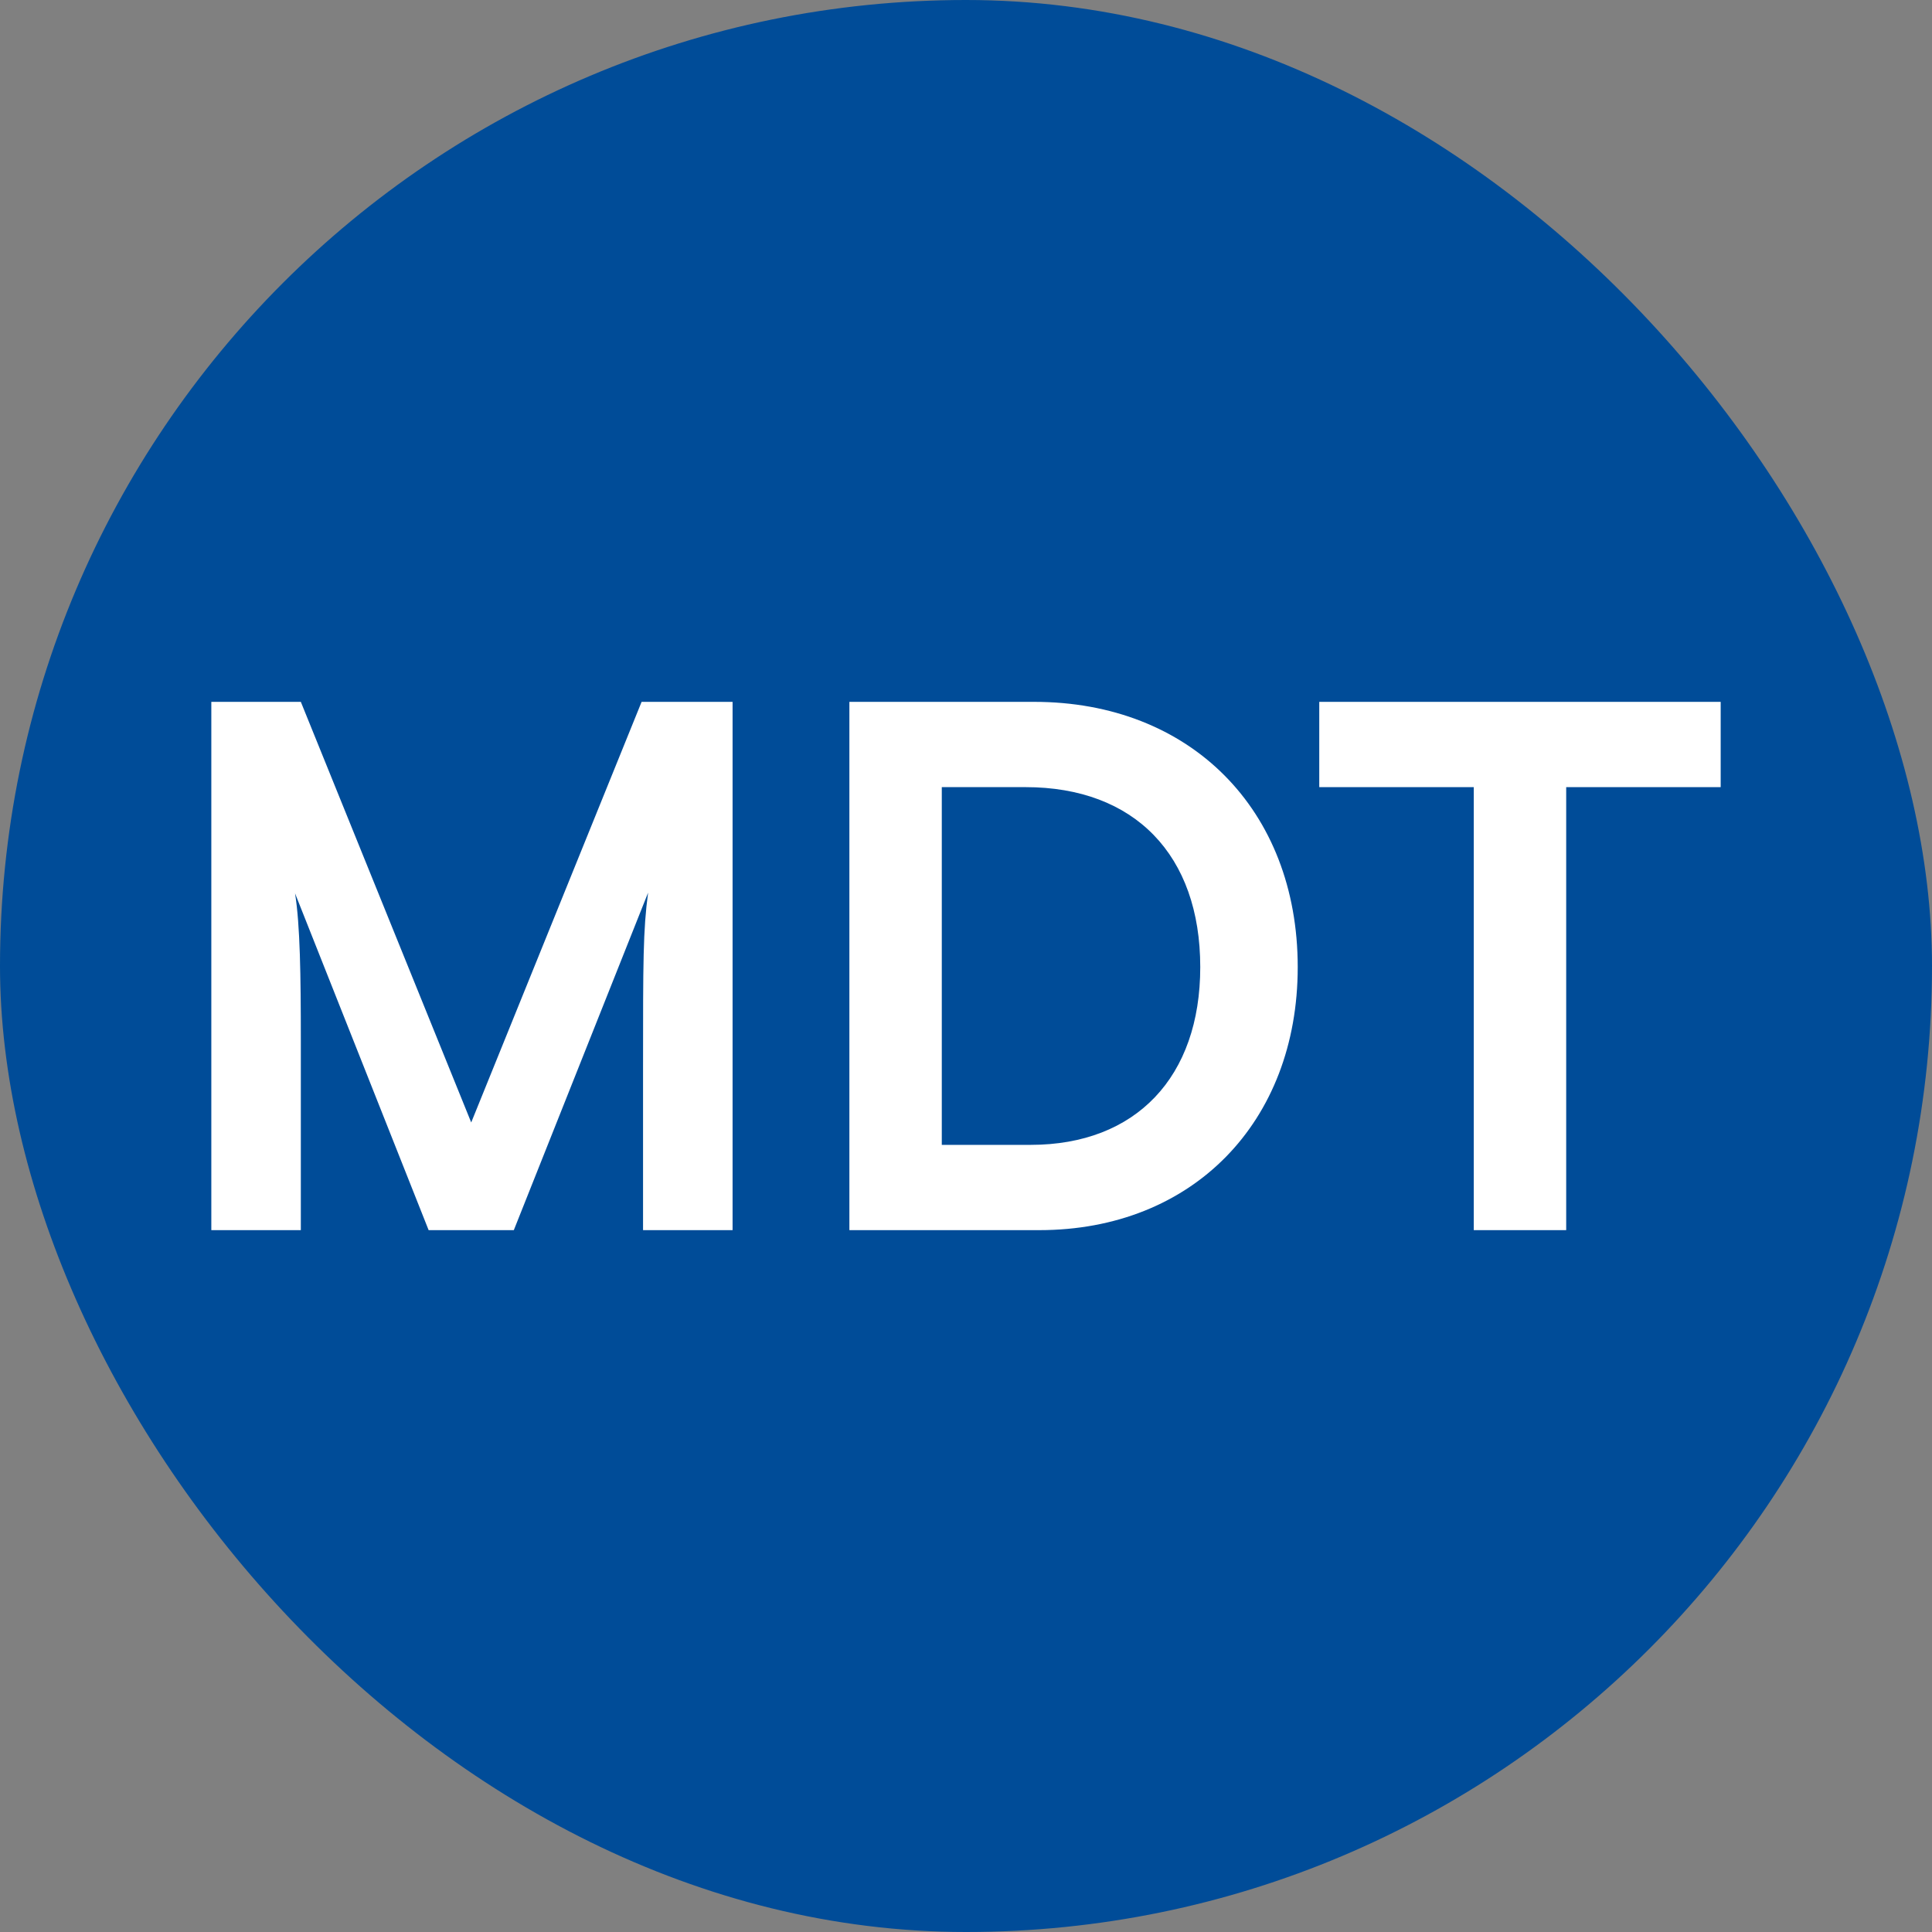
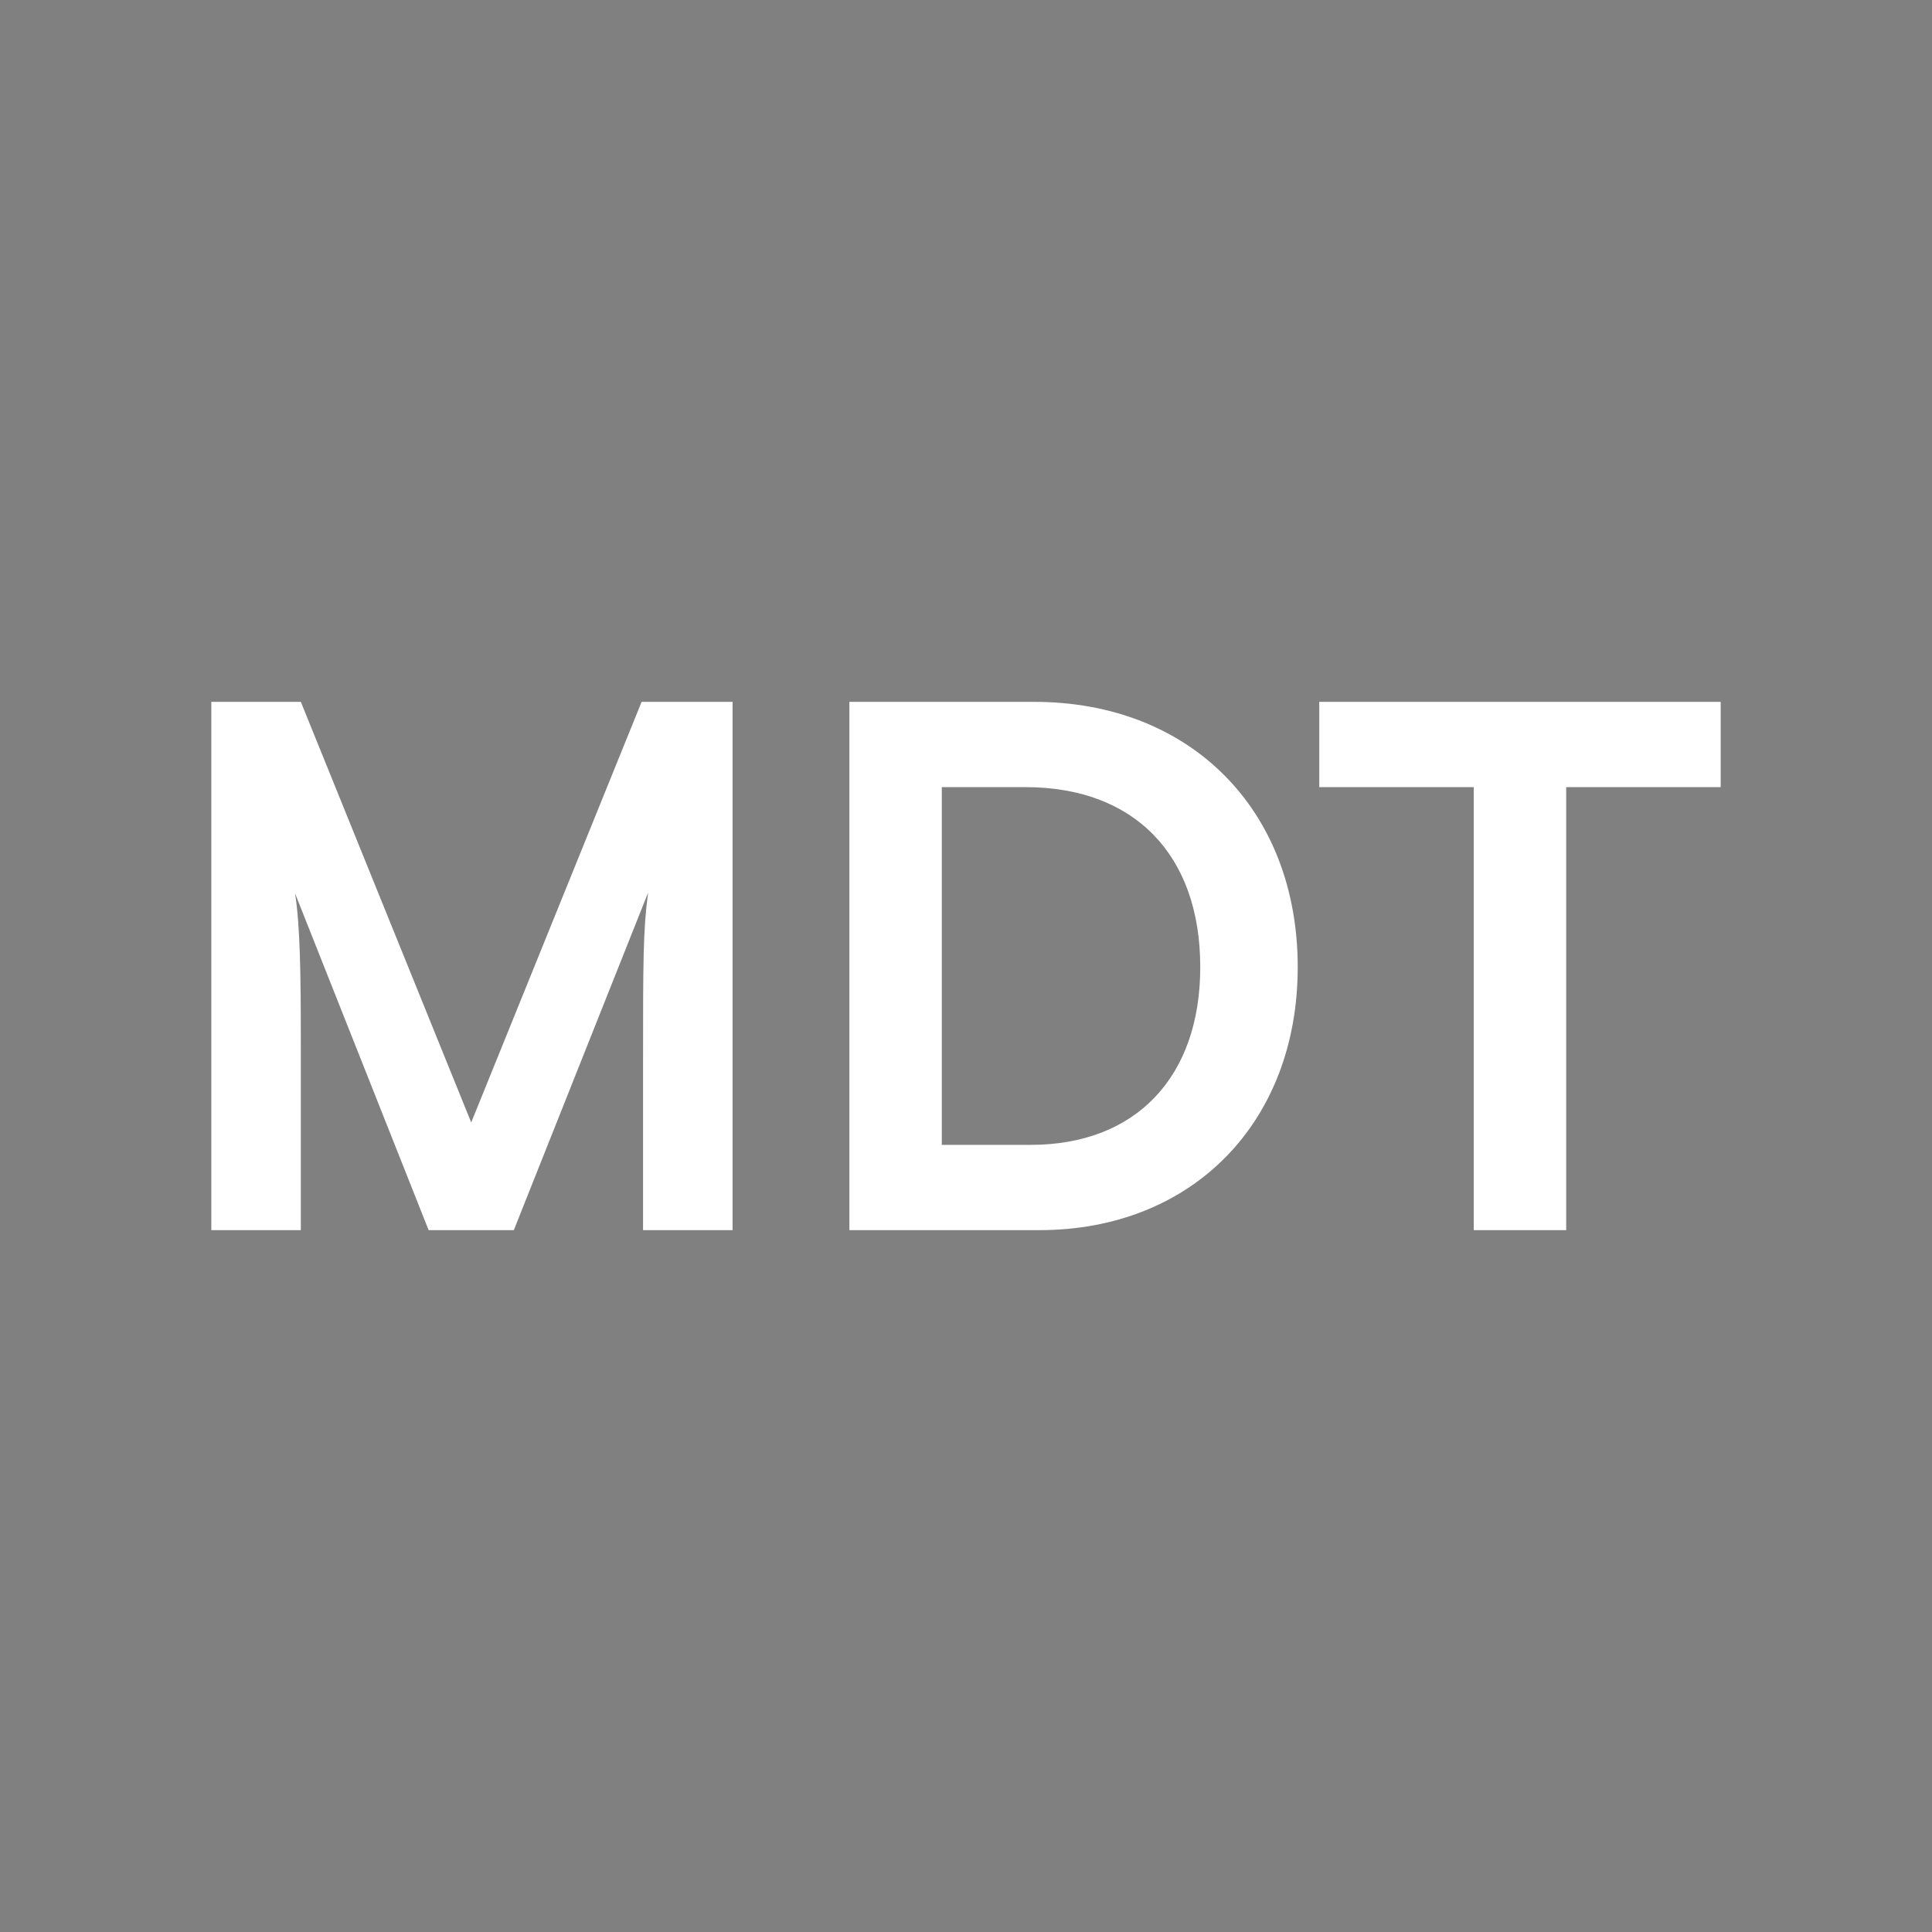
<svg xmlns="http://www.w3.org/2000/svg" width="100" height="100" viewBox="0 0 100 100" fill="none">
  <rect x="0" y="0" width="100" height="100" fill="#808080" stroke="none" />
-   <rect width="100" height="100" rx="50" fill="#004C98" />
  <path d="M15.571 63.672H10.938V36.328H15.571L24.39 58.098L33.209 36.328H37.918V63.672H33.284V55.255C33.284 49.757 33.284 48.148 33.546 46.203L26.595 63.672H22.186L15.272 46.241C15.534 47.887 15.571 50.468 15.571 53.871V63.672Z" fill="white" />
  <path d="M53.792 63.672H43.964V36.328H53.53C61.602 36.328 67.17 41.902 67.17 50.056C67.17 58.098 61.714 63.672 53.792 63.672ZM53.082 40.742H48.747V59.258H53.343C58.799 59.258 62.125 55.742 62.125 50.056C62.125 44.258 58.725 40.742 53.082 40.742Z" fill="white" />
  <path d="M68.285 40.742V36.328H89.062V40.742H81.066V63.672H76.282V40.742H68.285Z" fill="white" />
</svg>